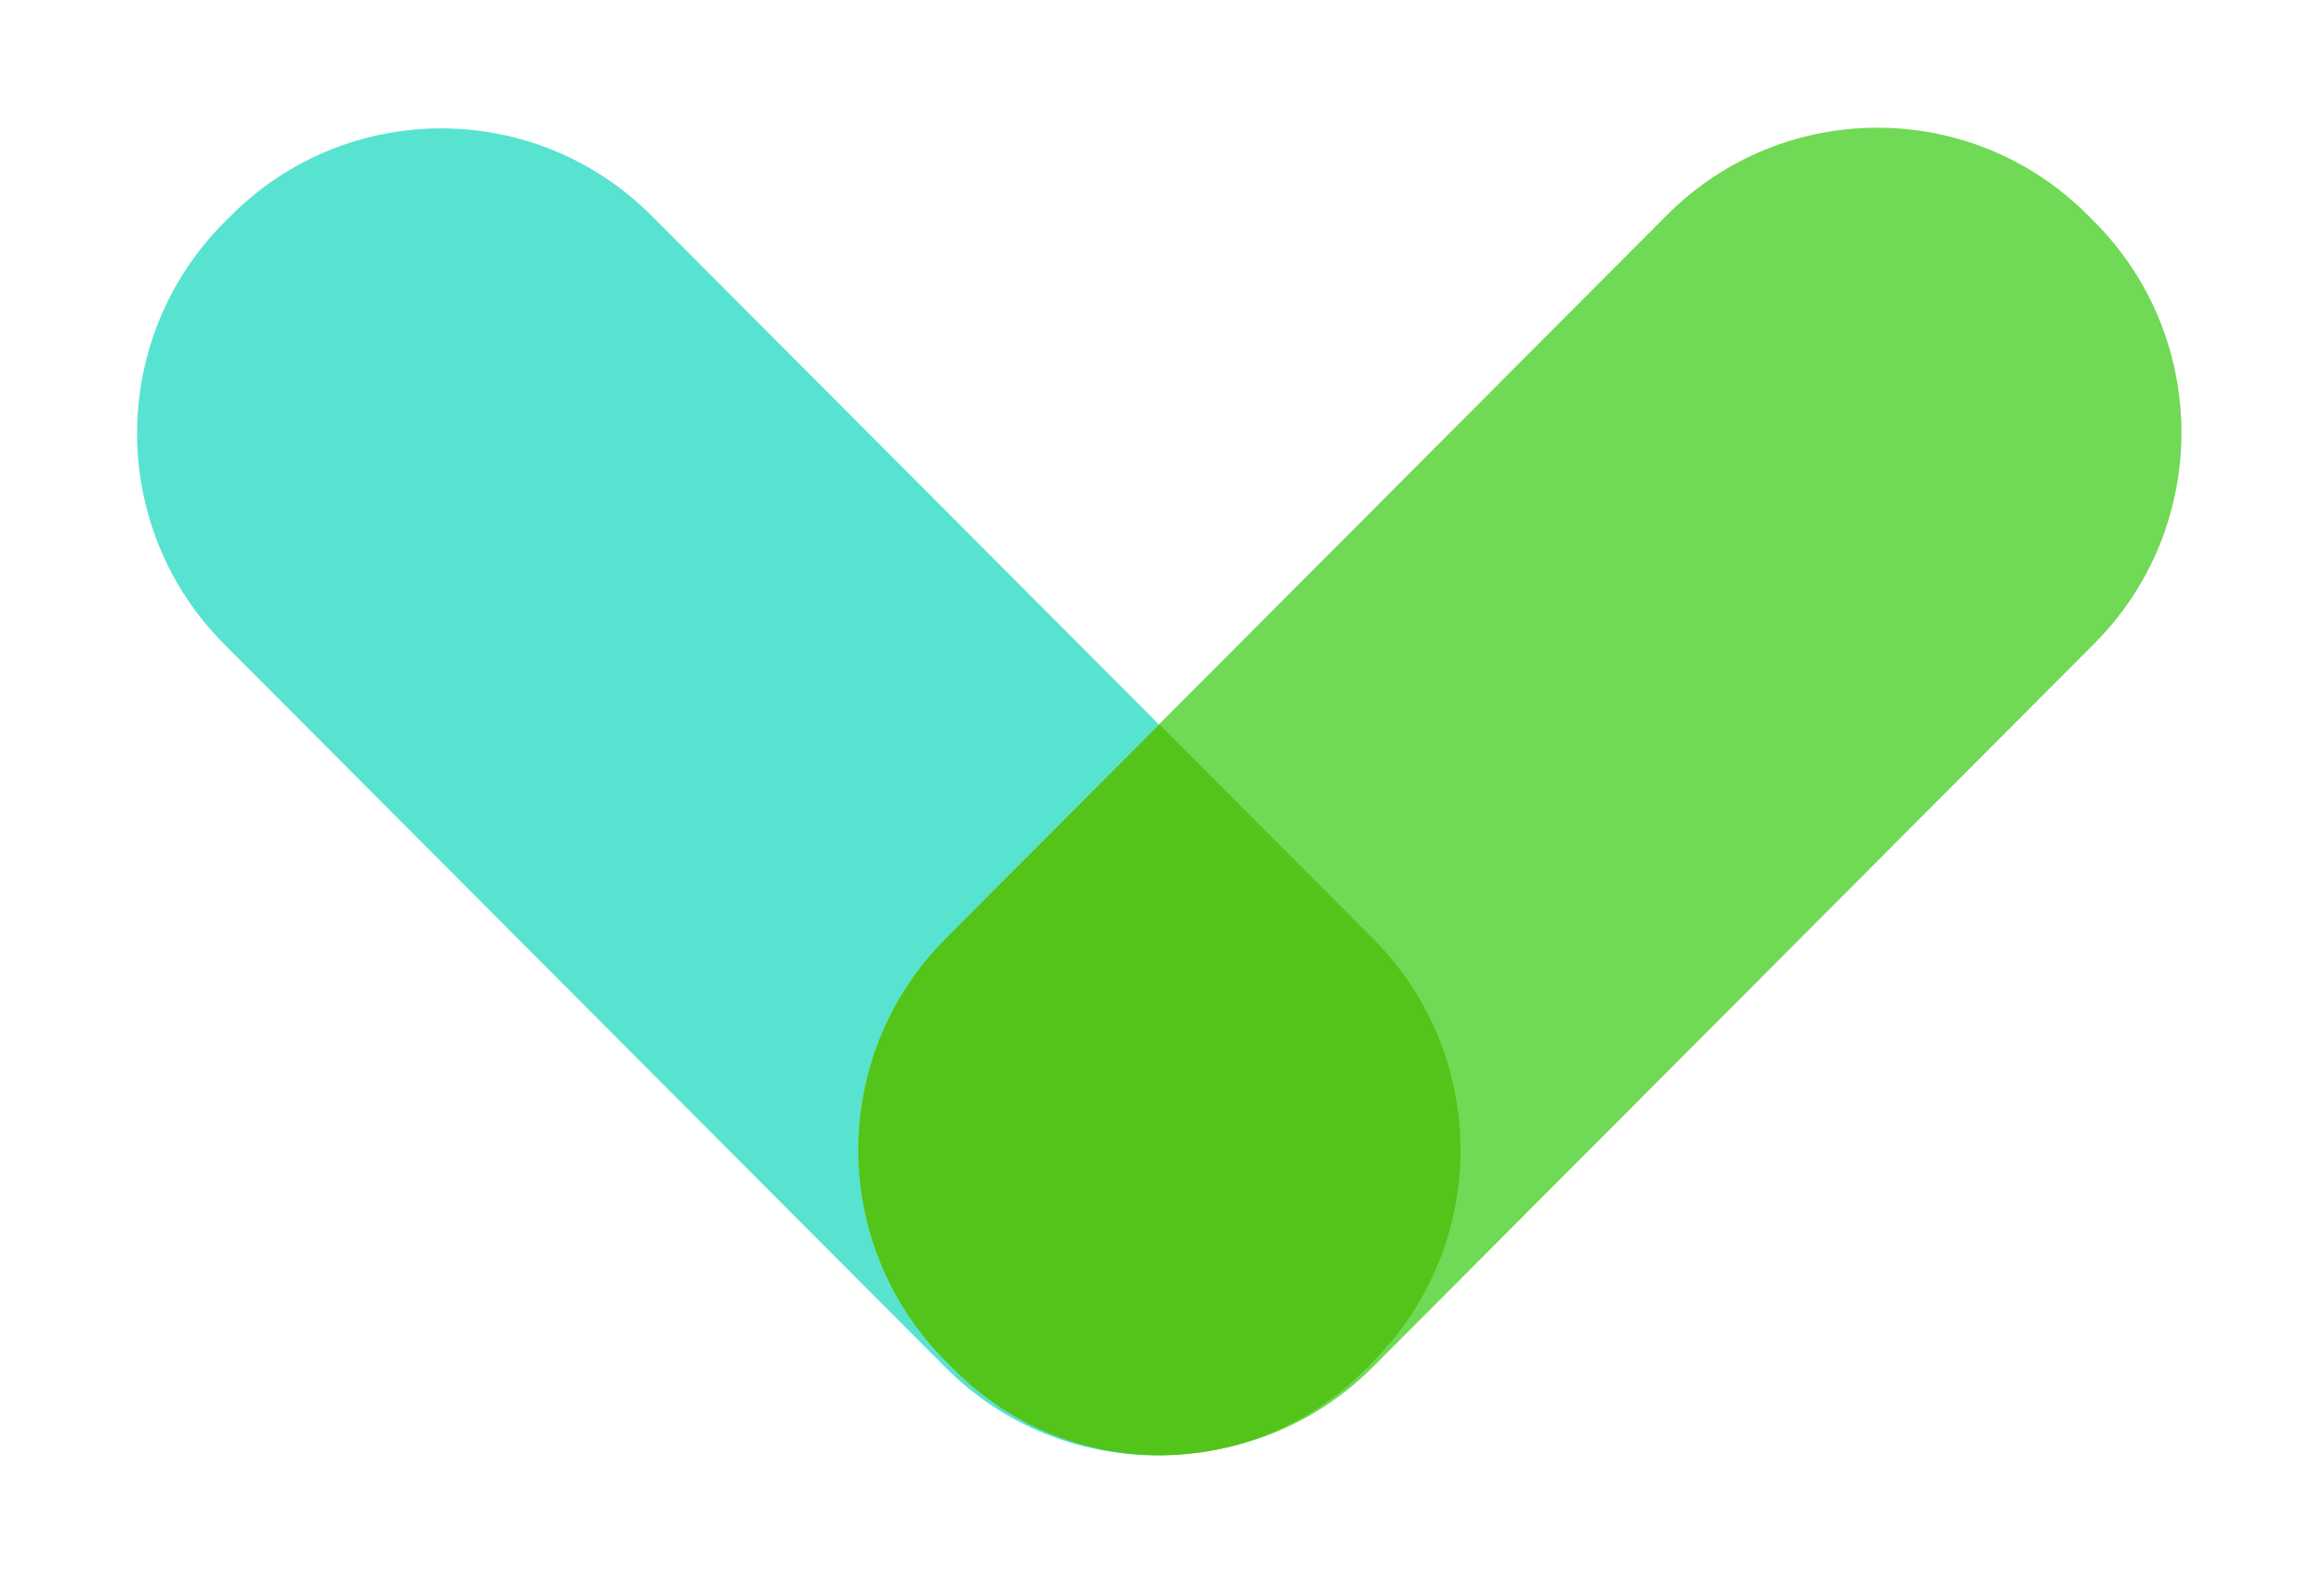
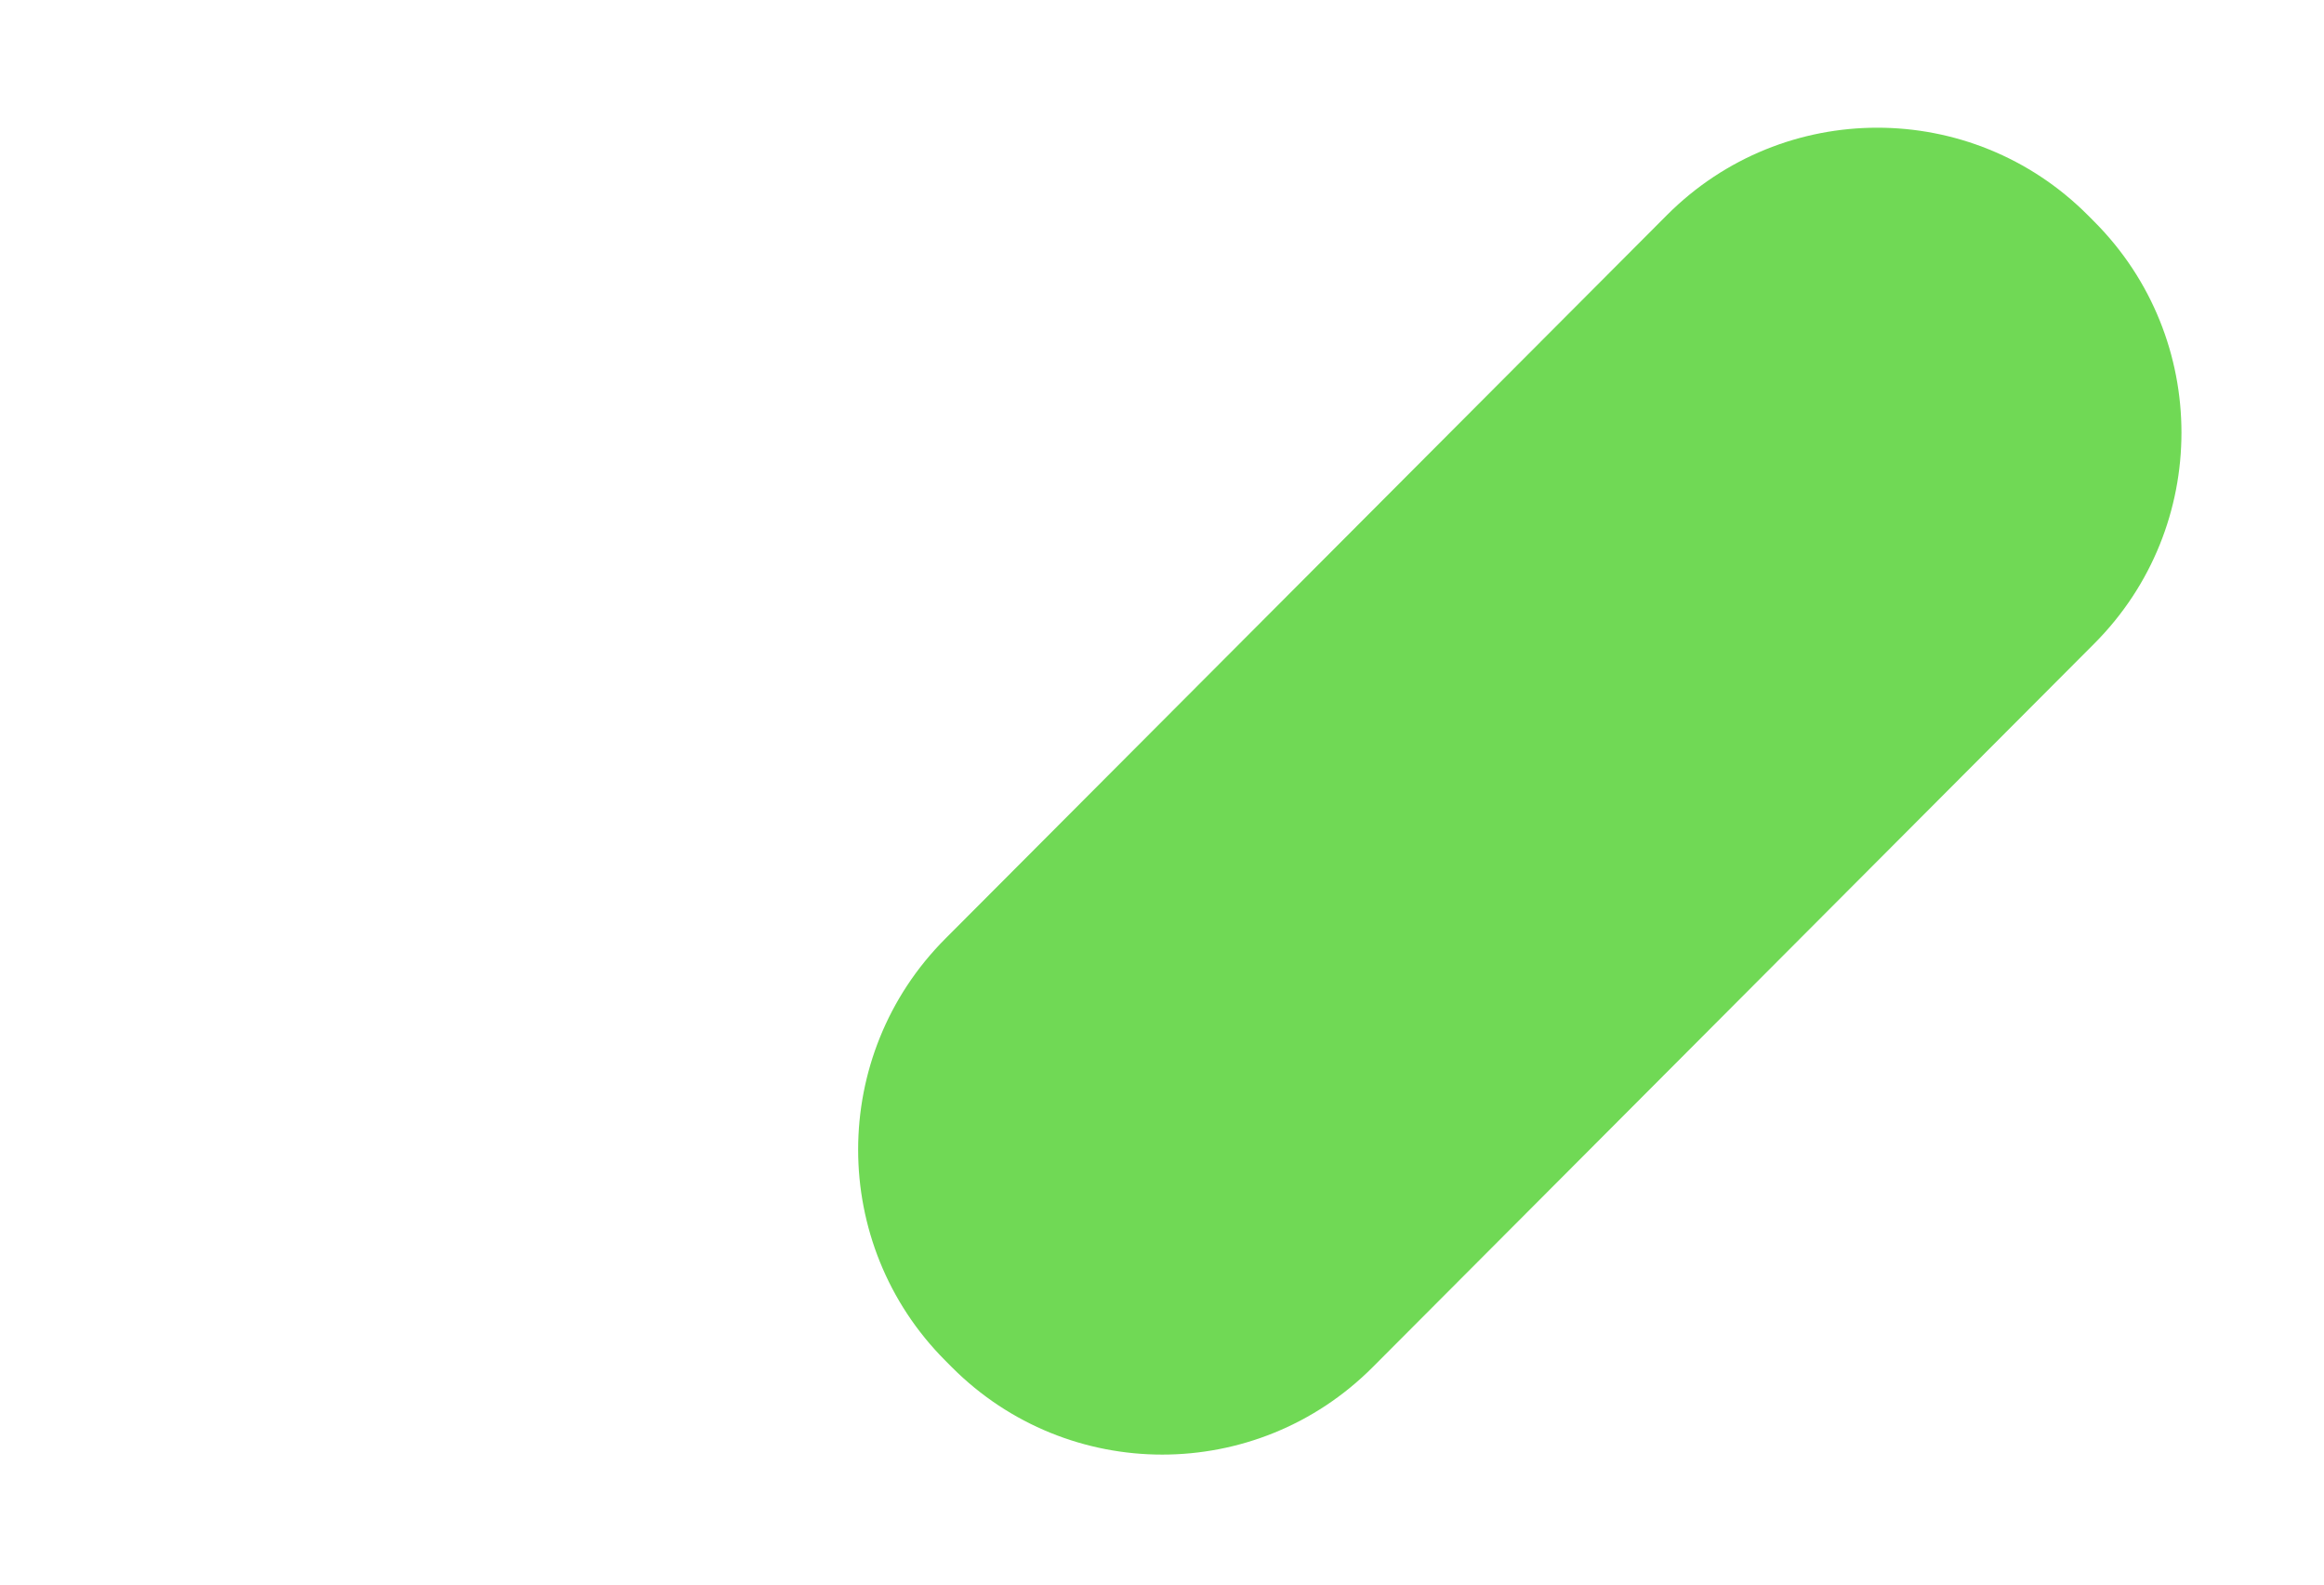
<svg xmlns="http://www.w3.org/2000/svg" width="110" height="75" viewBox="0 0 110 75" fill="none">
-   <path d="M65.002 44.464L30.841 10.211C25.342 4.698 16.427 4.698 10.928 10.211L10.614 10.525C5.115 16.039 5.115 24.979 10.614 30.493L44.775 64.745C50.274 70.258 59.19 70.258 64.689 64.745L65.002 64.431C70.501 58.917 70.501 49.977 65.002 44.464Z" fill="#58E3D0" />
  <path d="M64.969 64.713L99.129 30.46C104.628 24.947 104.628 16.007 99.129 10.493L98.816 10.179C93.317 4.666 84.401 4.666 78.902 10.179L44.742 44.431C39.243 49.945 39.243 58.885 44.742 64.398L45.055 64.713C50.554 70.226 59.47 70.226 64.969 64.713Z" fill="#70D955" />
-   <path fill-rule="evenodd" clip-rule="evenodd" d="M64.996 44.437L54.878 34.292L44.76 44.437C43.451 45.749 42.412 47.306 41.703 49.02C40.995 50.734 40.63 52.572 40.63 54.427C40.63 56.283 40.995 58.12 41.703 59.834C42.412 61.548 43.451 63.106 44.76 64.417L45.092 64.75C46.369 66.058 47.893 67.098 49.575 67.807C51.257 68.517 53.064 68.883 54.889 68.883C56.715 68.883 58.521 68.517 60.204 67.807C61.886 67.098 63.41 66.058 64.686 64.75L64.996 64.439C66.306 63.126 67.346 61.567 68.055 59.851C68.764 58.135 69.129 56.296 69.129 54.438C69.129 52.581 68.764 50.742 68.055 49.026C67.346 47.31 66.306 45.751 64.996 44.437V44.437Z" fill="#52C41A" />
</svg>